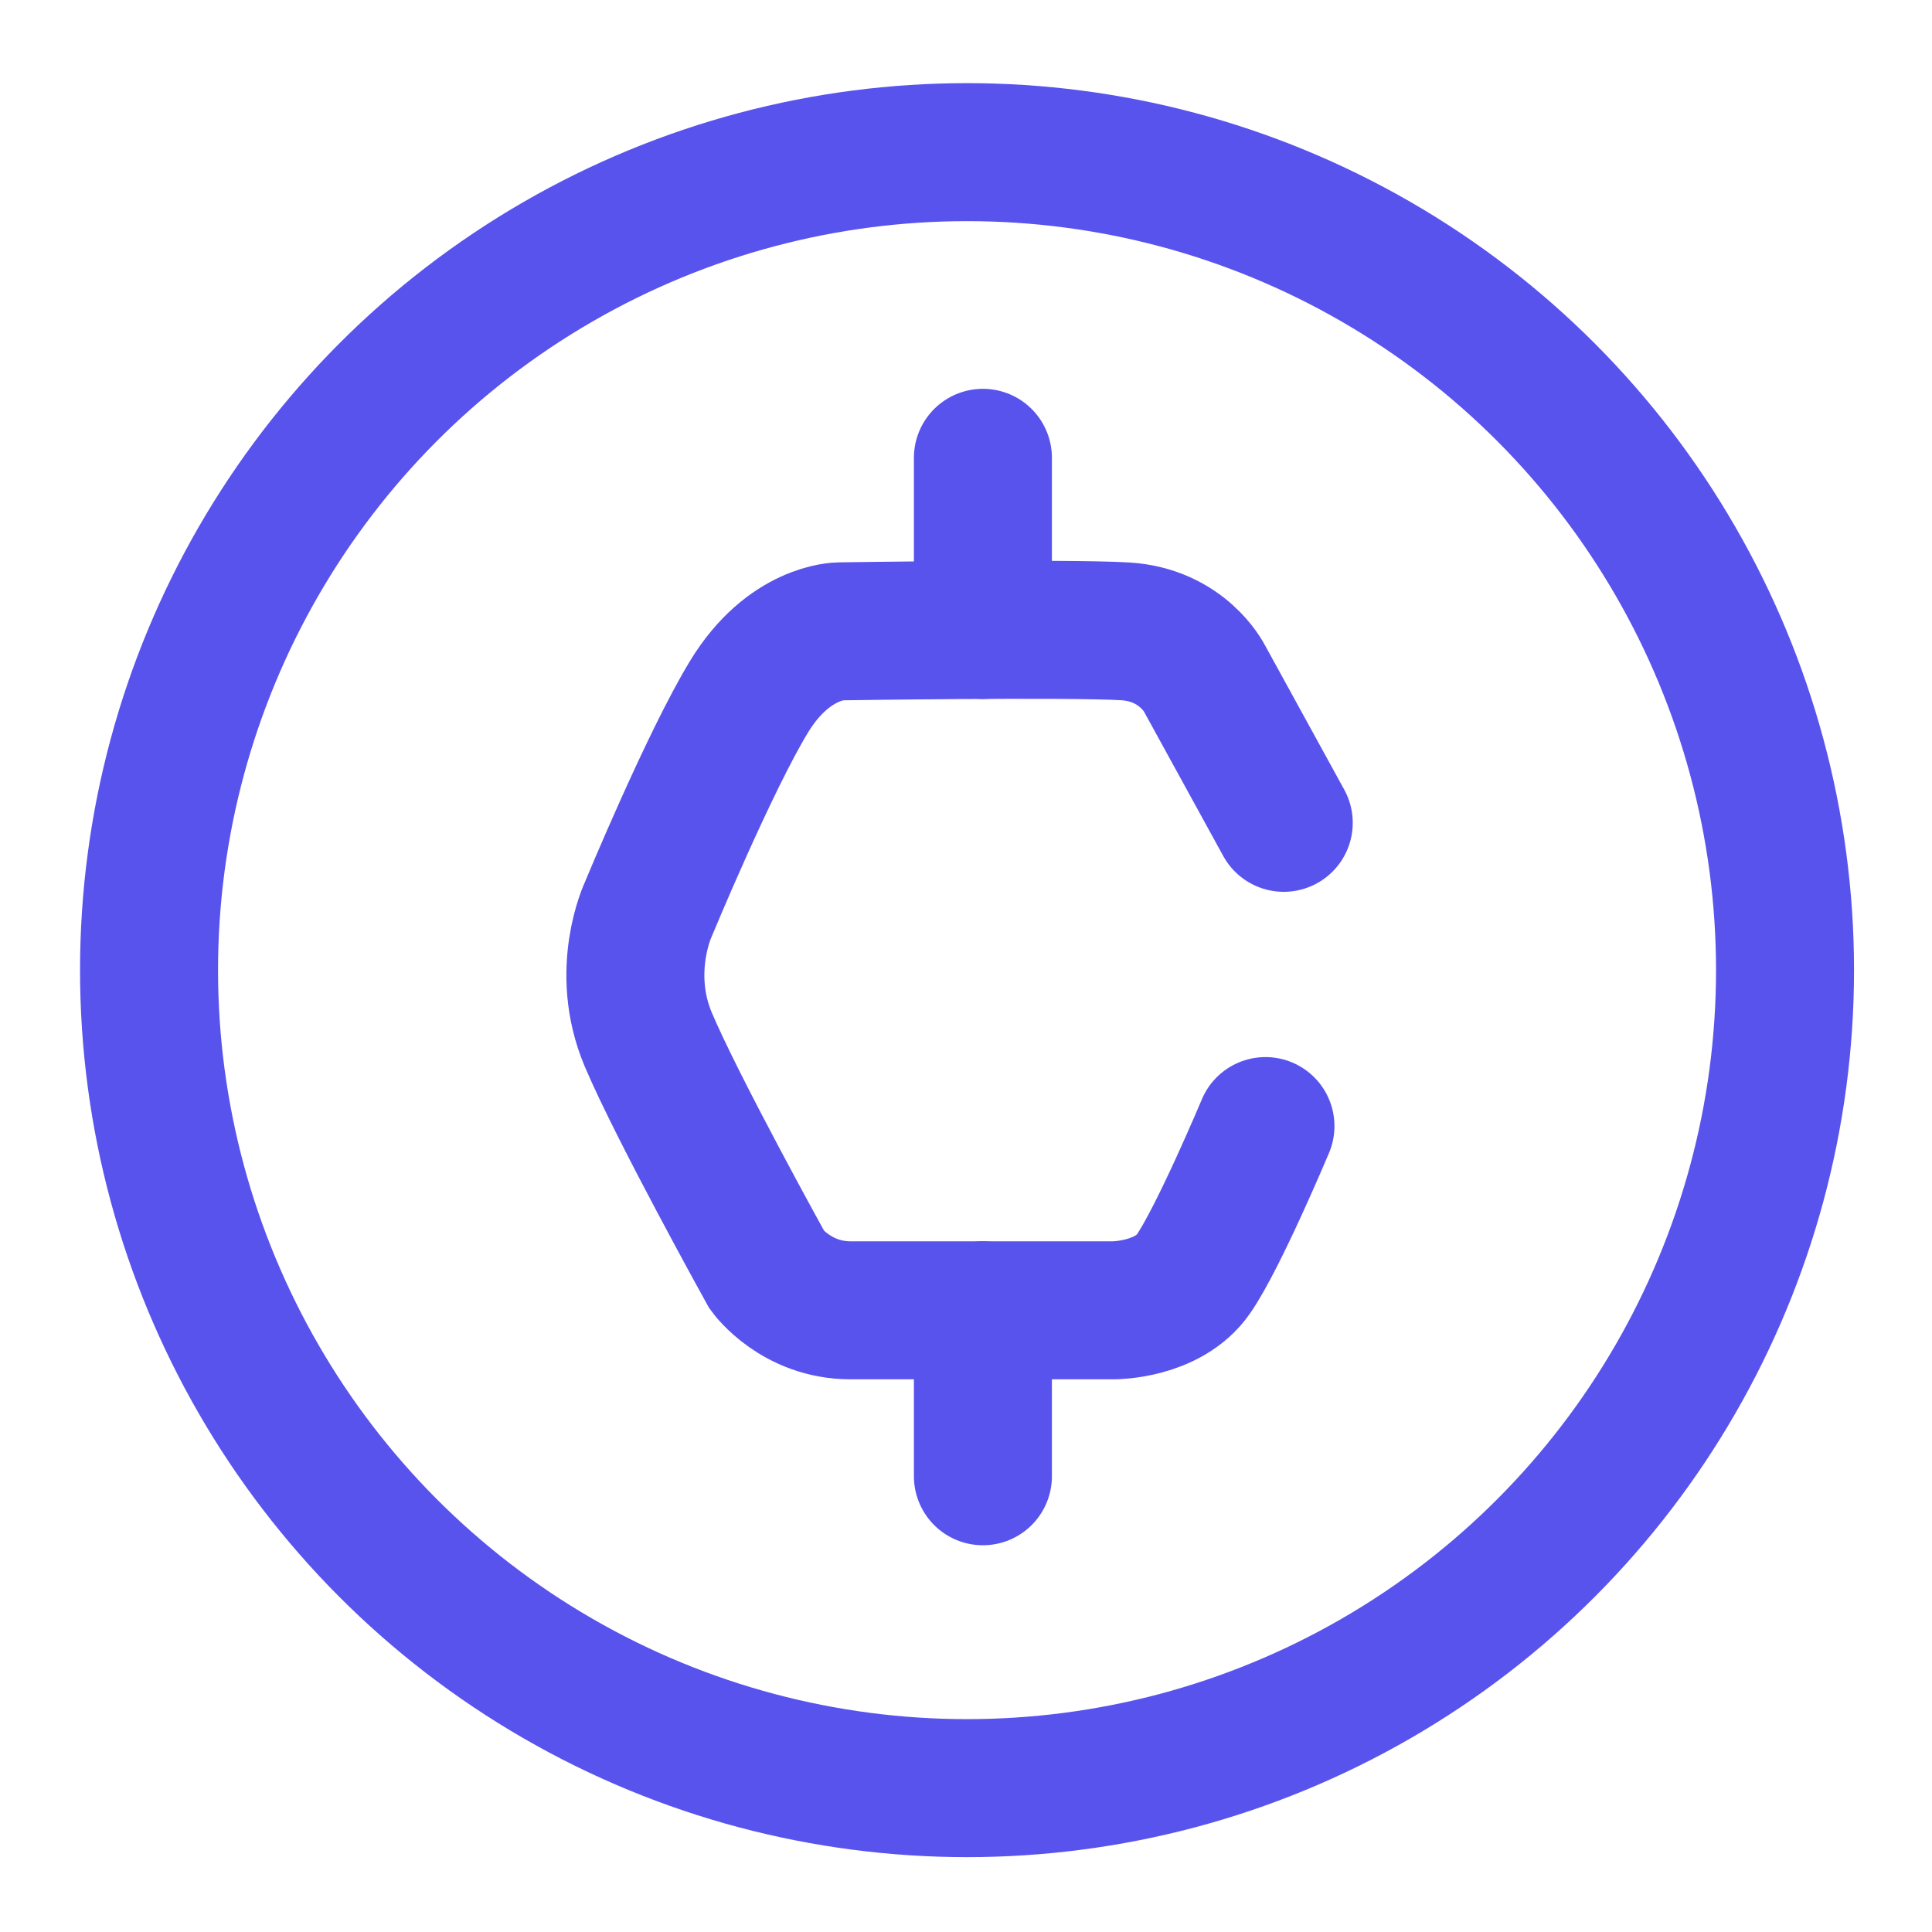
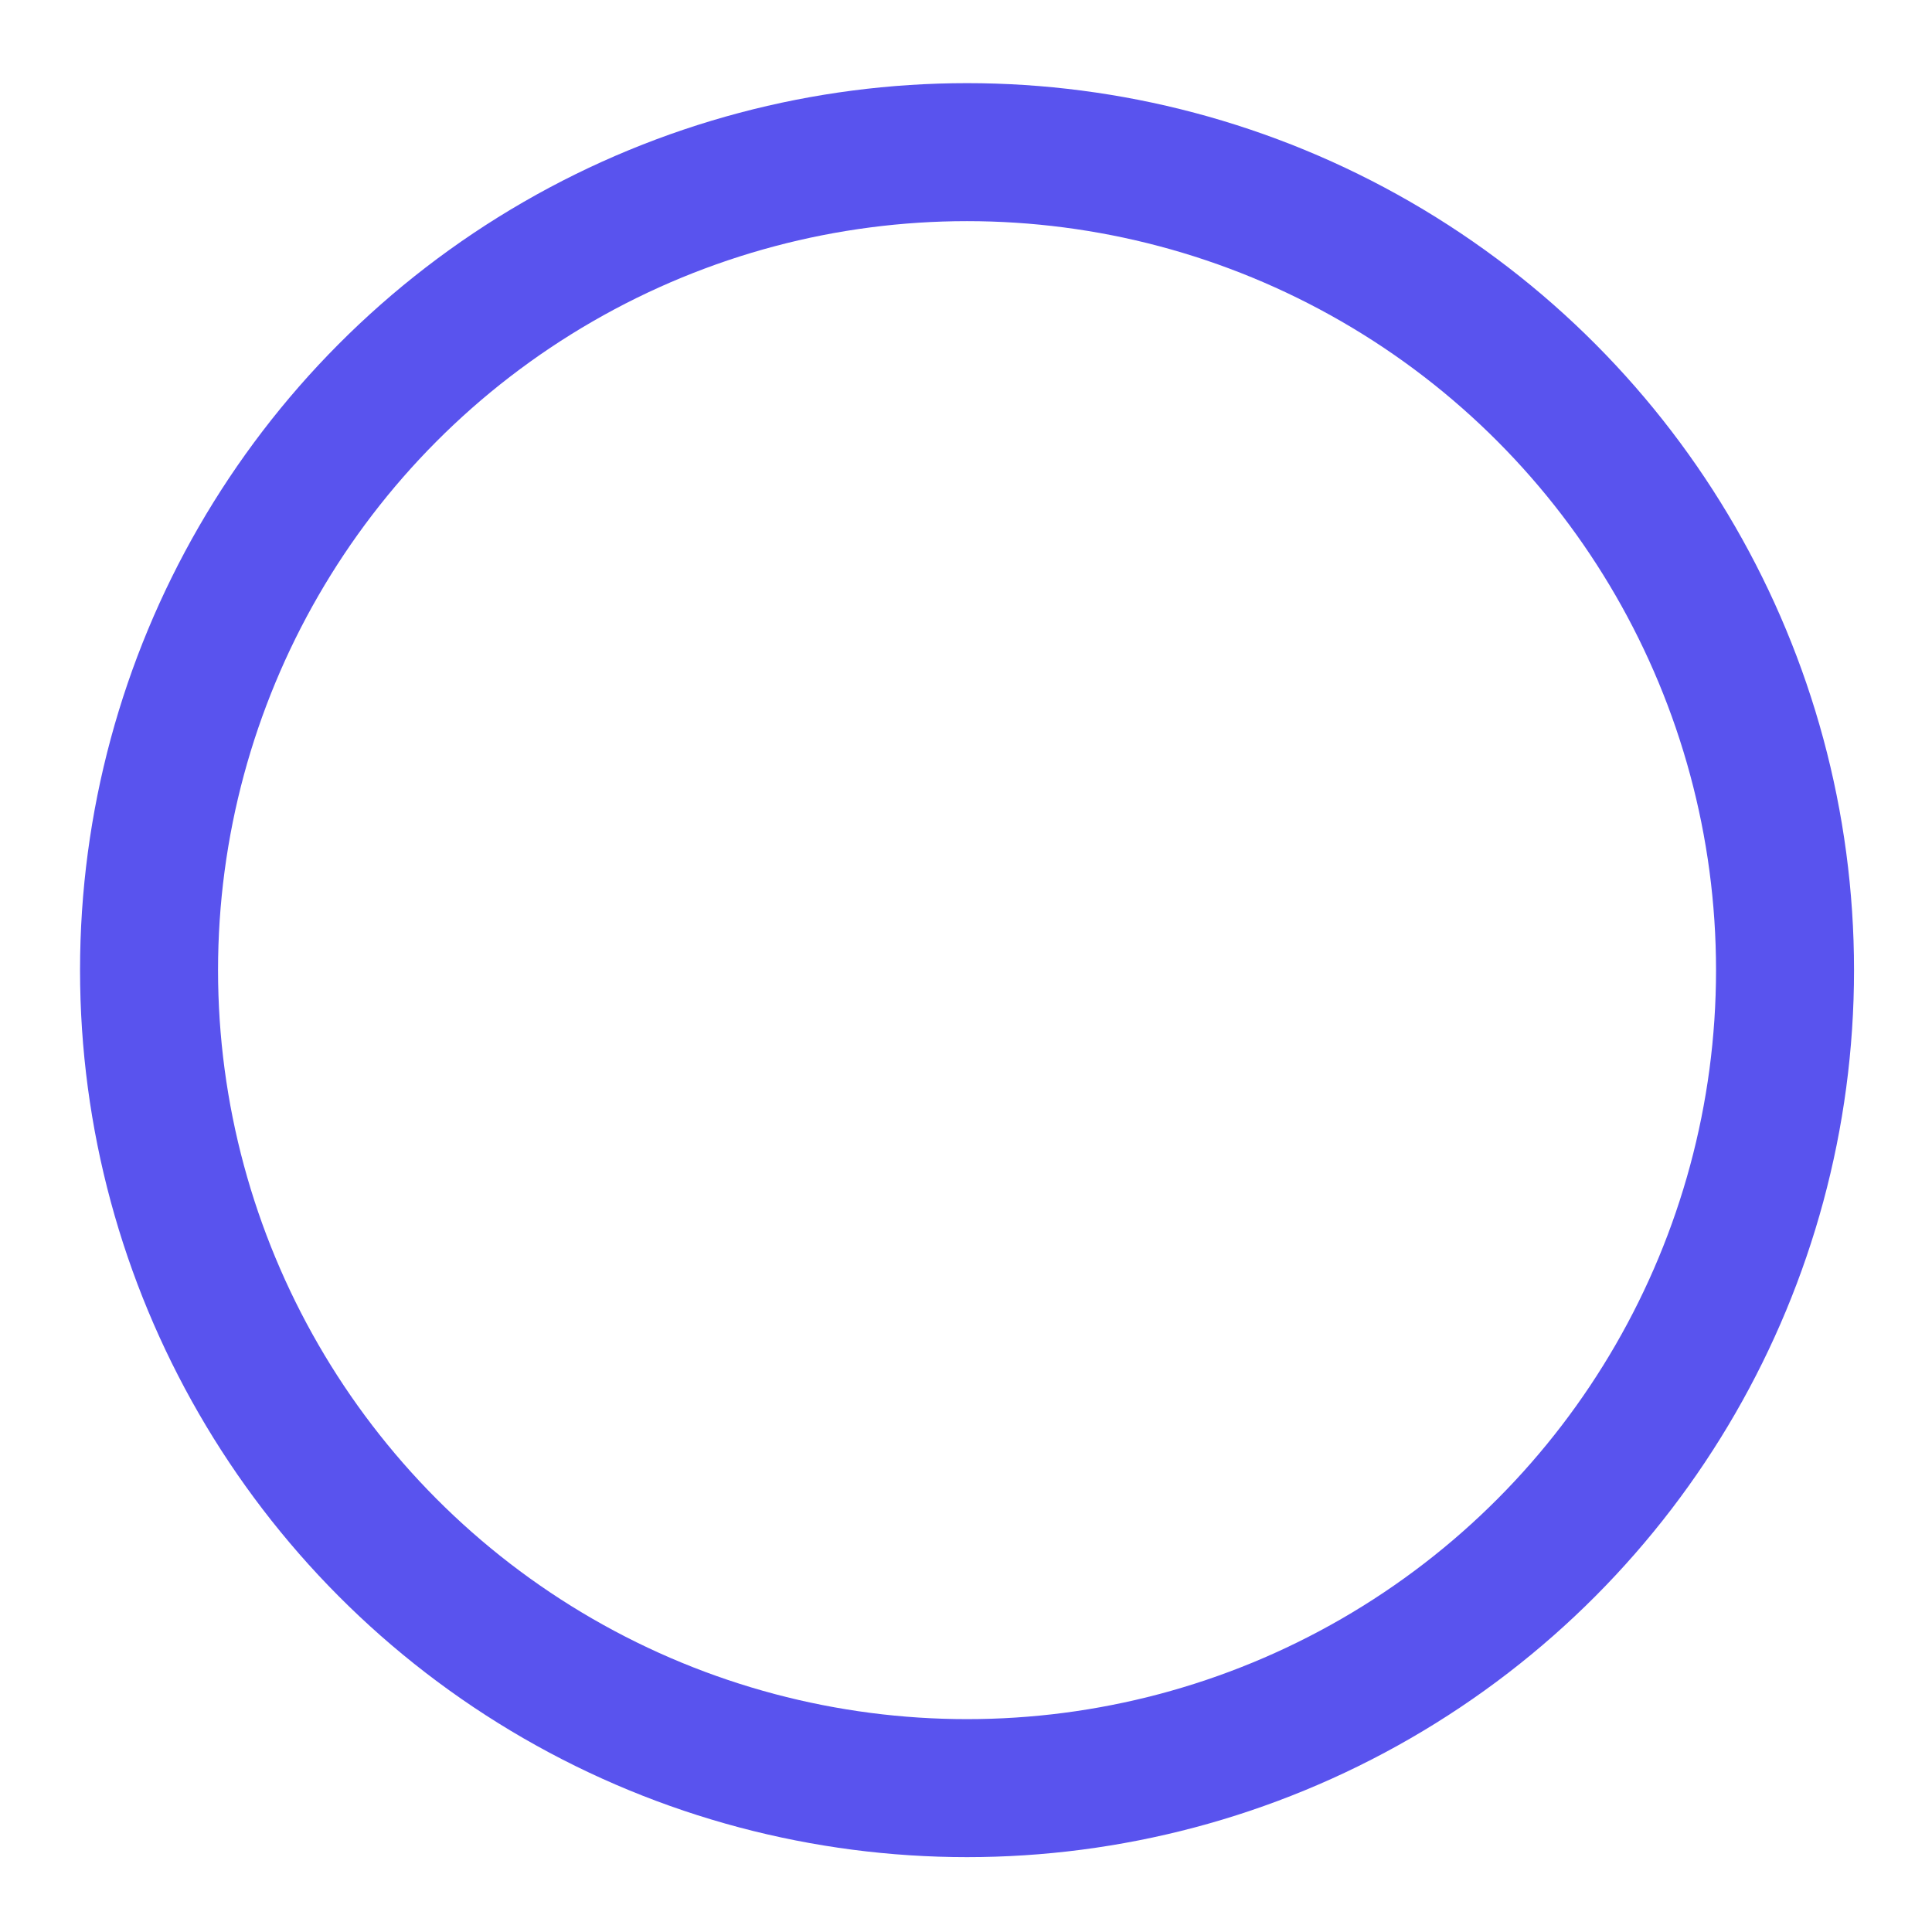
<svg xmlns="http://www.w3.org/2000/svg" id="Layer_1" data-name="Layer 1" viewBox="0 0 56 56">
  <defs>
    <style>
      .cls-1 {
        stroke-linecap: round;
      }

      .cls-1, .cls-2 {
        fill: none;
        stroke: #5953ee;
        stroke-miterlimit: 10;
        stroke-width: 4px;
      }
    </style>
  </defs>
  <circle class="cls-2" cx="28.03" cy="28.12" r="23.71" />
-   <path class="cls-1" d="m37.21,23.85l-2.3-4.19s-.63-1.26-2.3-1.36-8.27,0-8.27,0c0,0-1.47,0-2.62,1.88s-2.93,6.18-2.93,6.18c0,0-.84,1.78,0,3.77s3.45,6.7,3.45,6.7c0,0,.84,1.15,2.41,1.15h7.64s1.57,0,2.3-1.05,2.09-4.29,2.09-4.29" />
-   <line class="cls-1" x1="28.49" y1="18.26" x2="28.49" y2="13.27" />
-   <line class="cls-1" x1="28.49" y1="37.98" x2="28.49" y2="42.79" />
</svg>